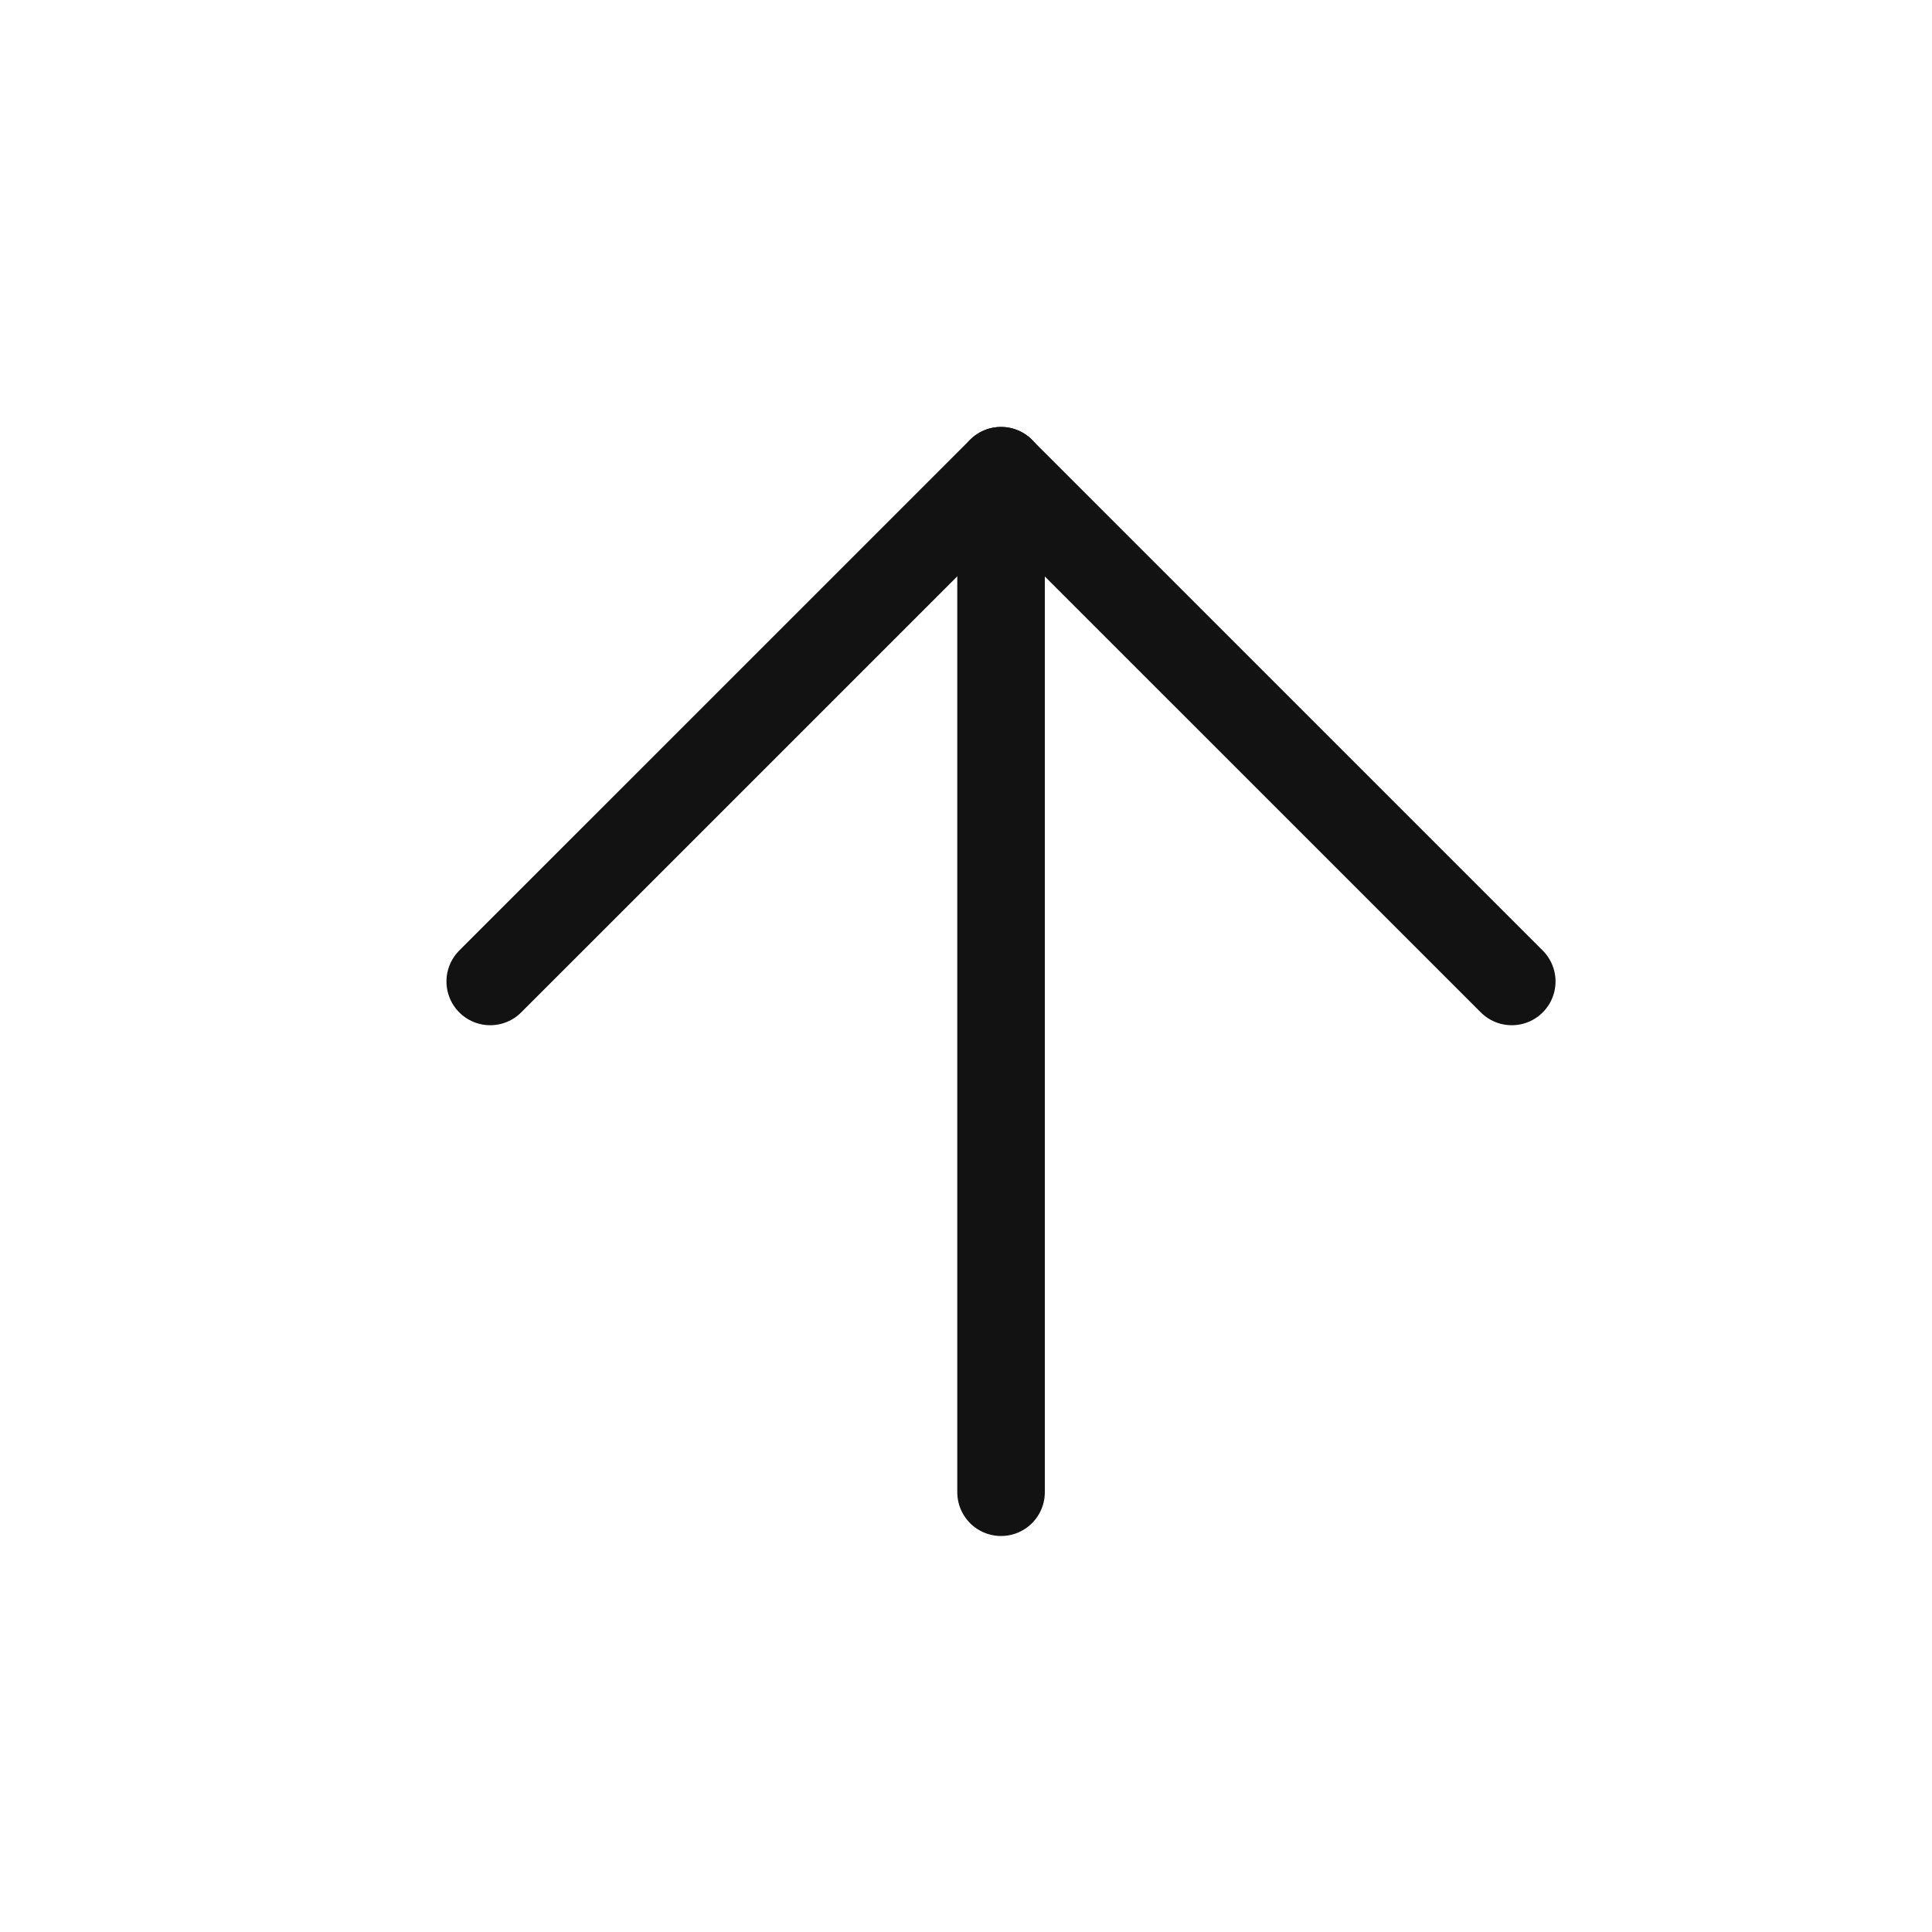
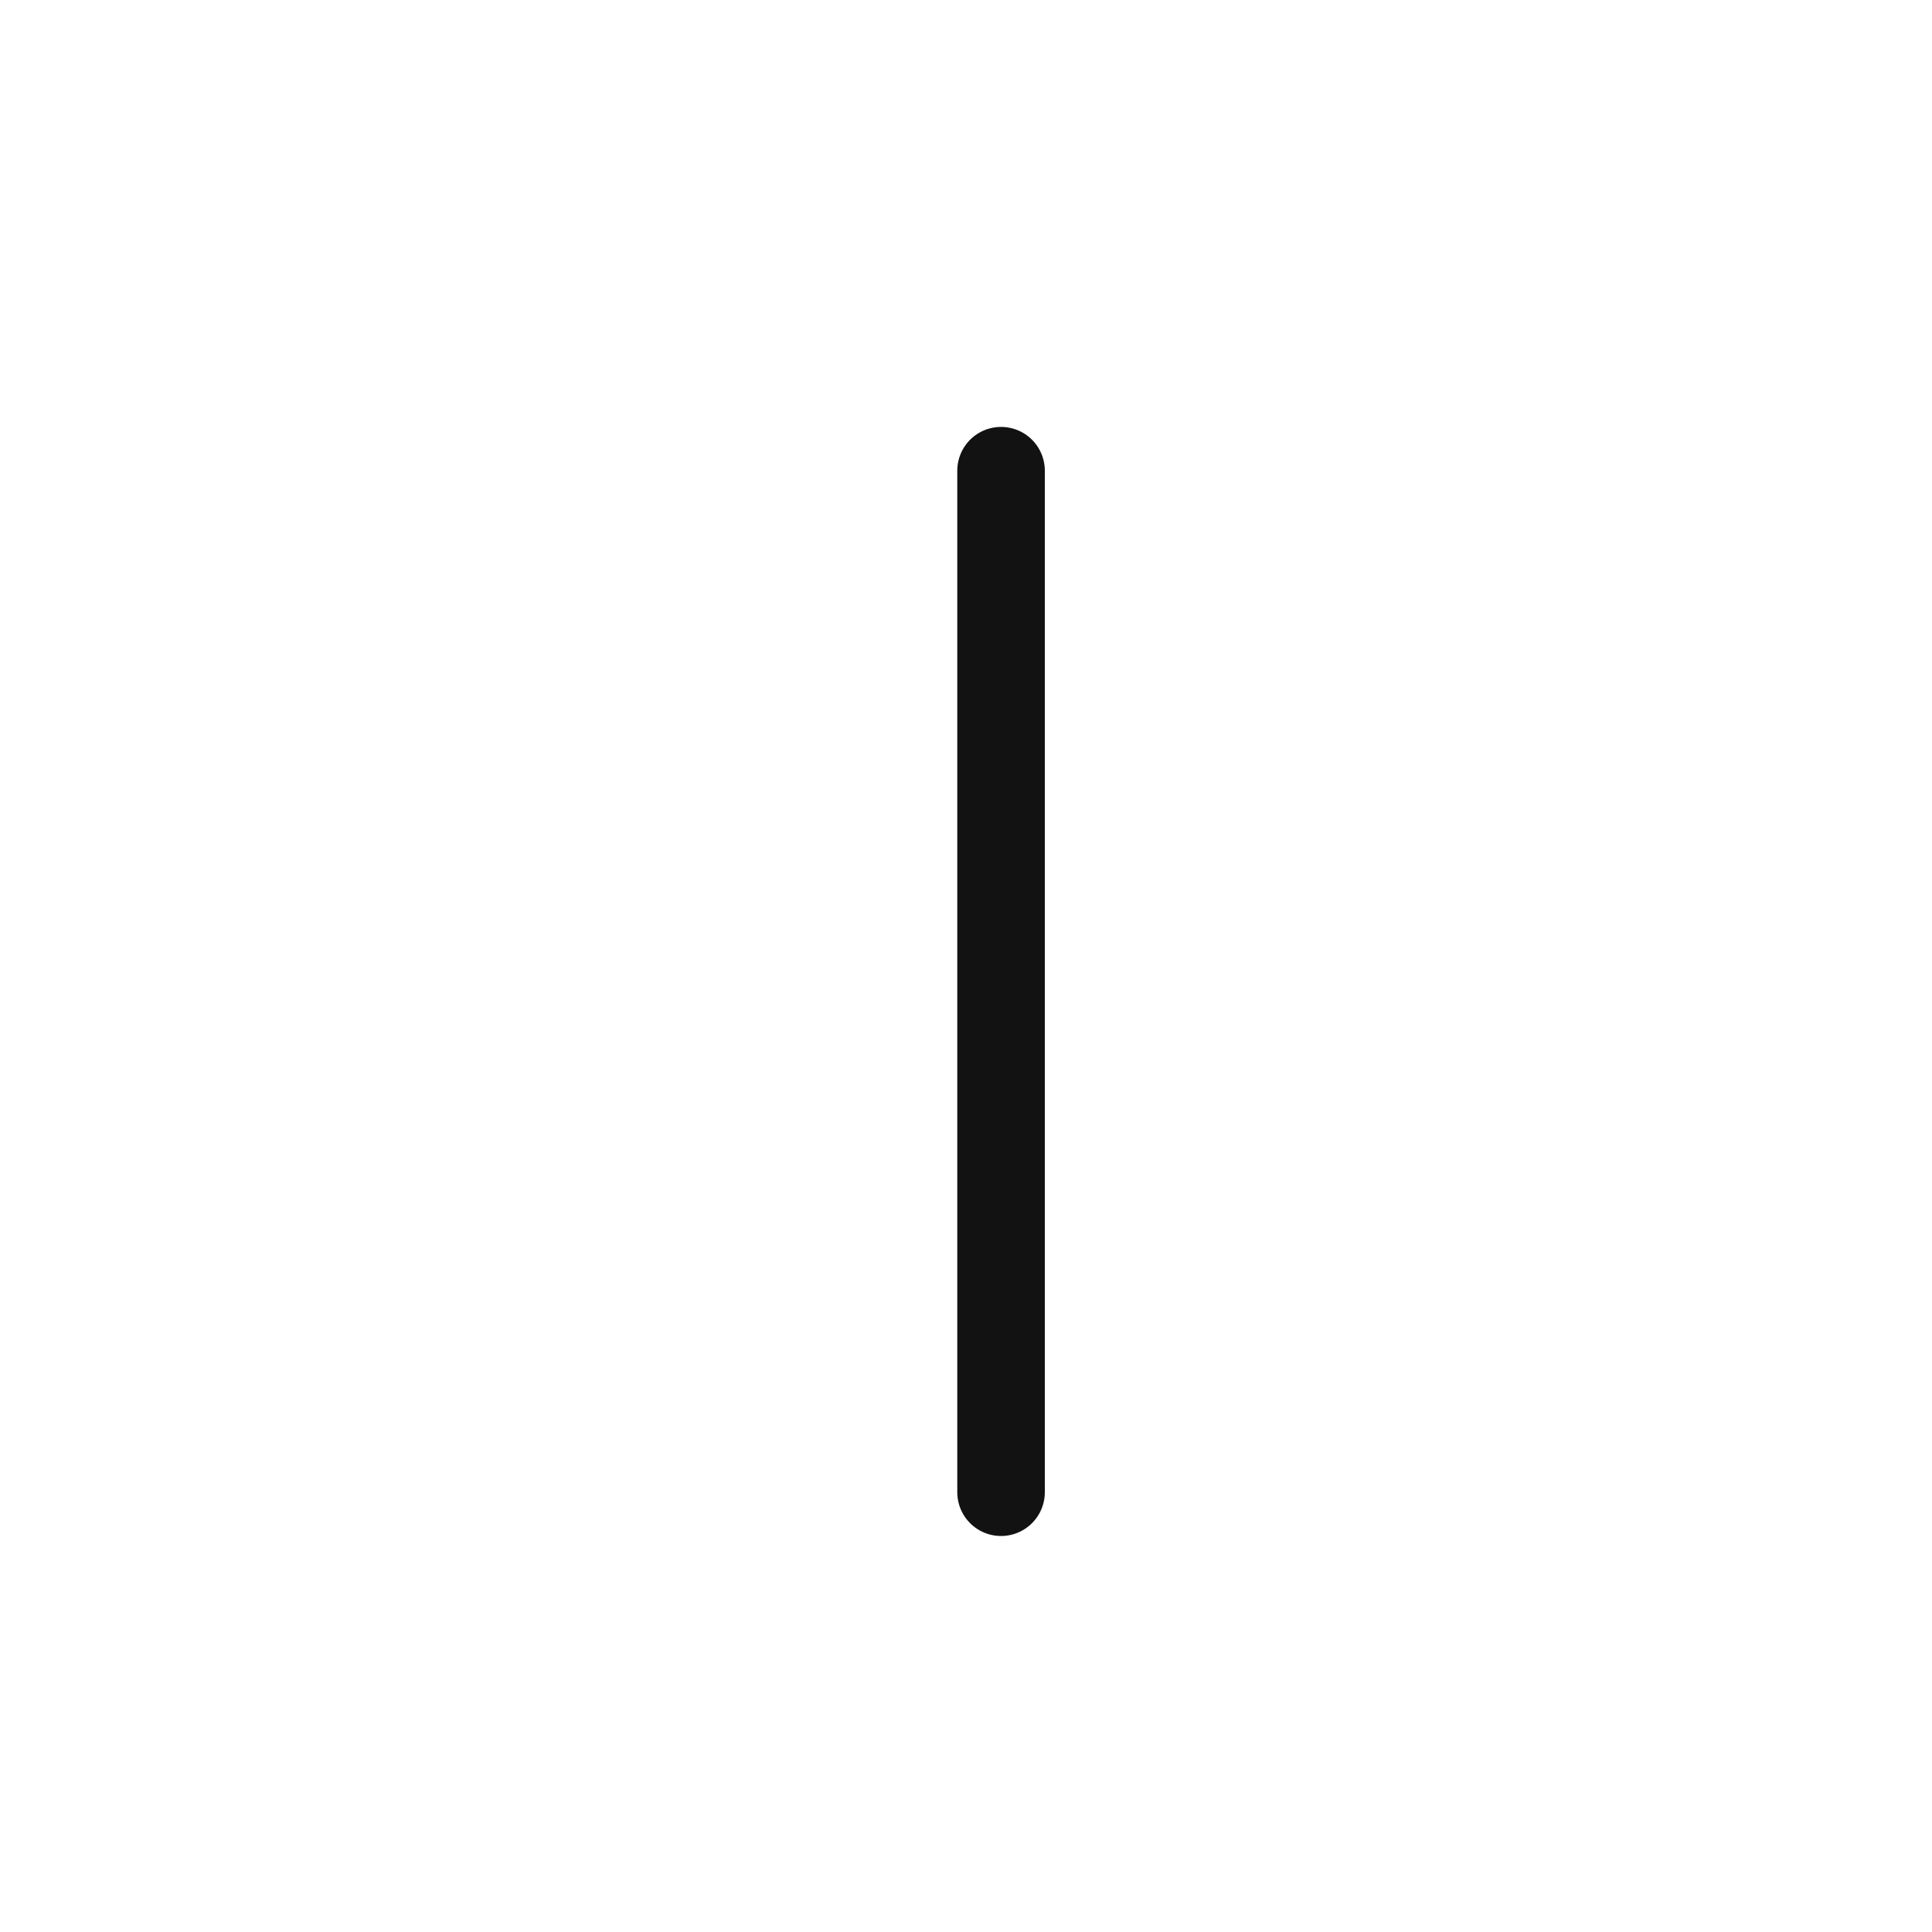
<svg xmlns="http://www.w3.org/2000/svg" width="35" height="35" viewBox="0 0 35 35" fill="none">
  <g clip-path="url(#clip0_127_152)">
    <path d="M18.135 27.033V8.527" stroke="#121212" stroke-width="1.586" stroke-linecap="round" stroke-linejoin="round" />
-     <path d="M8.881 17.78L18.134 8.528L27.387 17.78" stroke="#121212" stroke-width="1.586" stroke-linecap="round" stroke-linejoin="round" />
  </g>
  <defs>
    <clipPath id="clip0_127_152">
      <rect width="23" height="24.586" fill="white" transform="translate(34.117 18.061) rotate(135)" />
    </clipPath>
  </defs>
</svg>